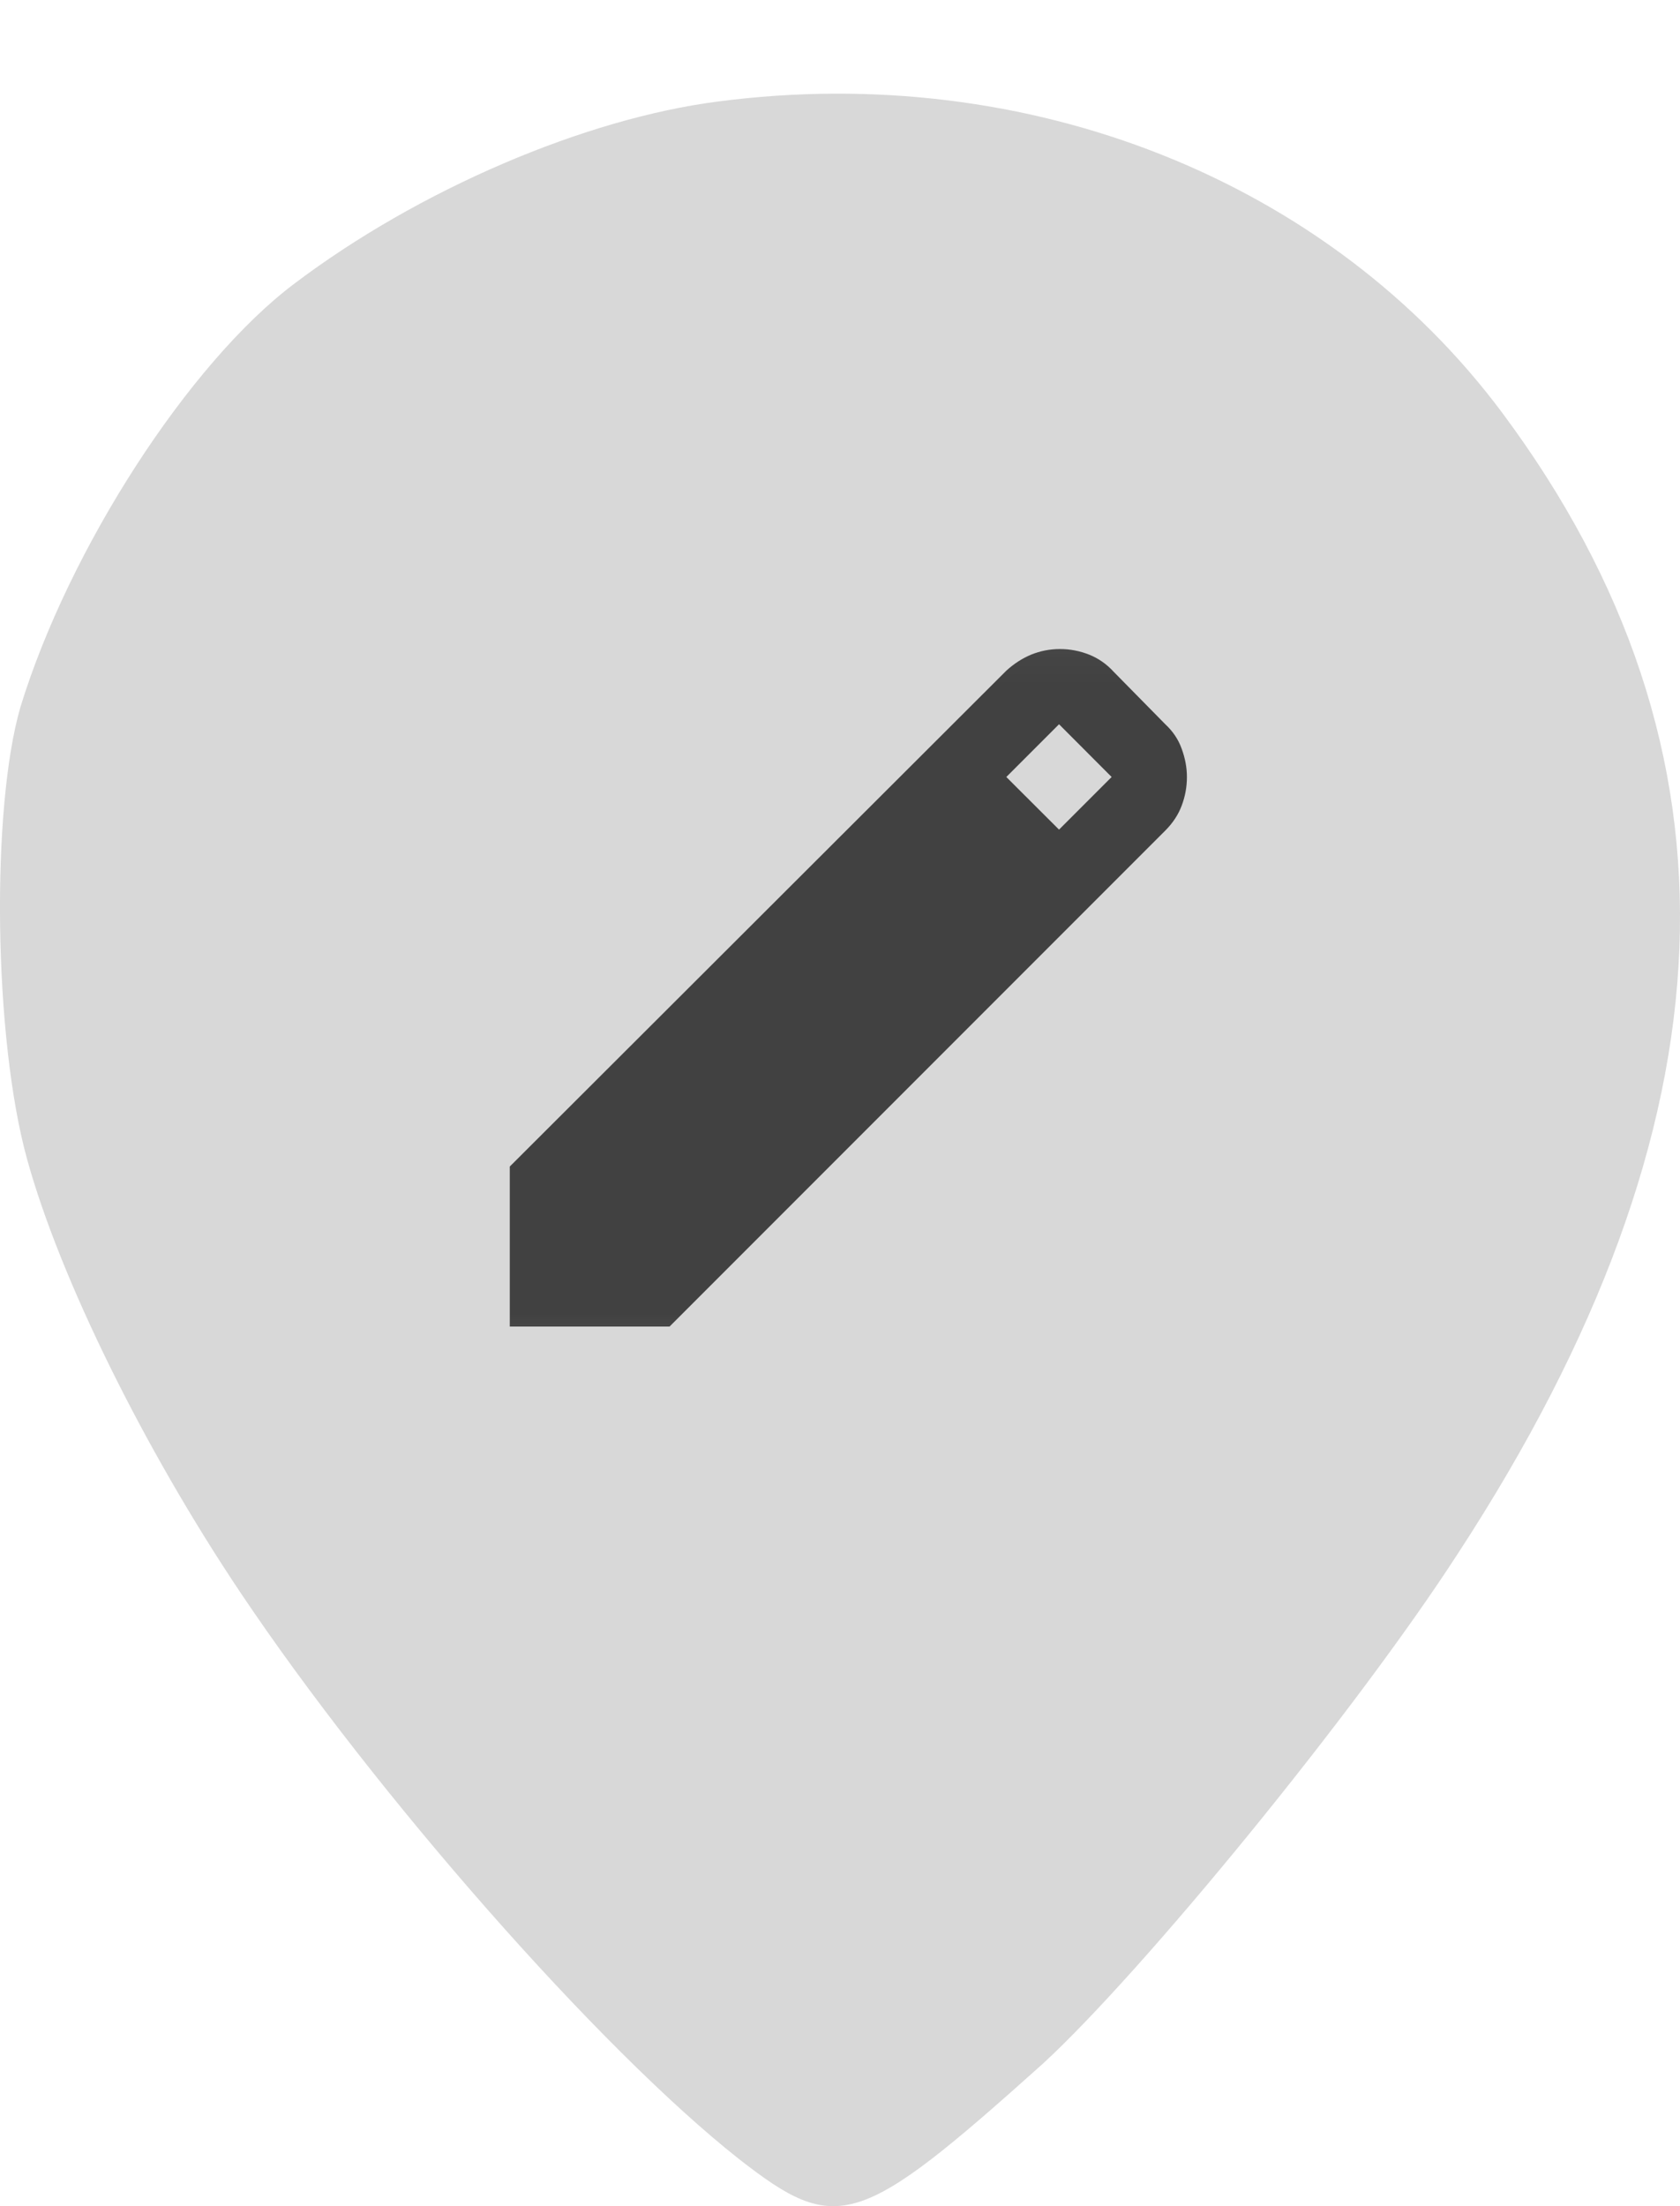
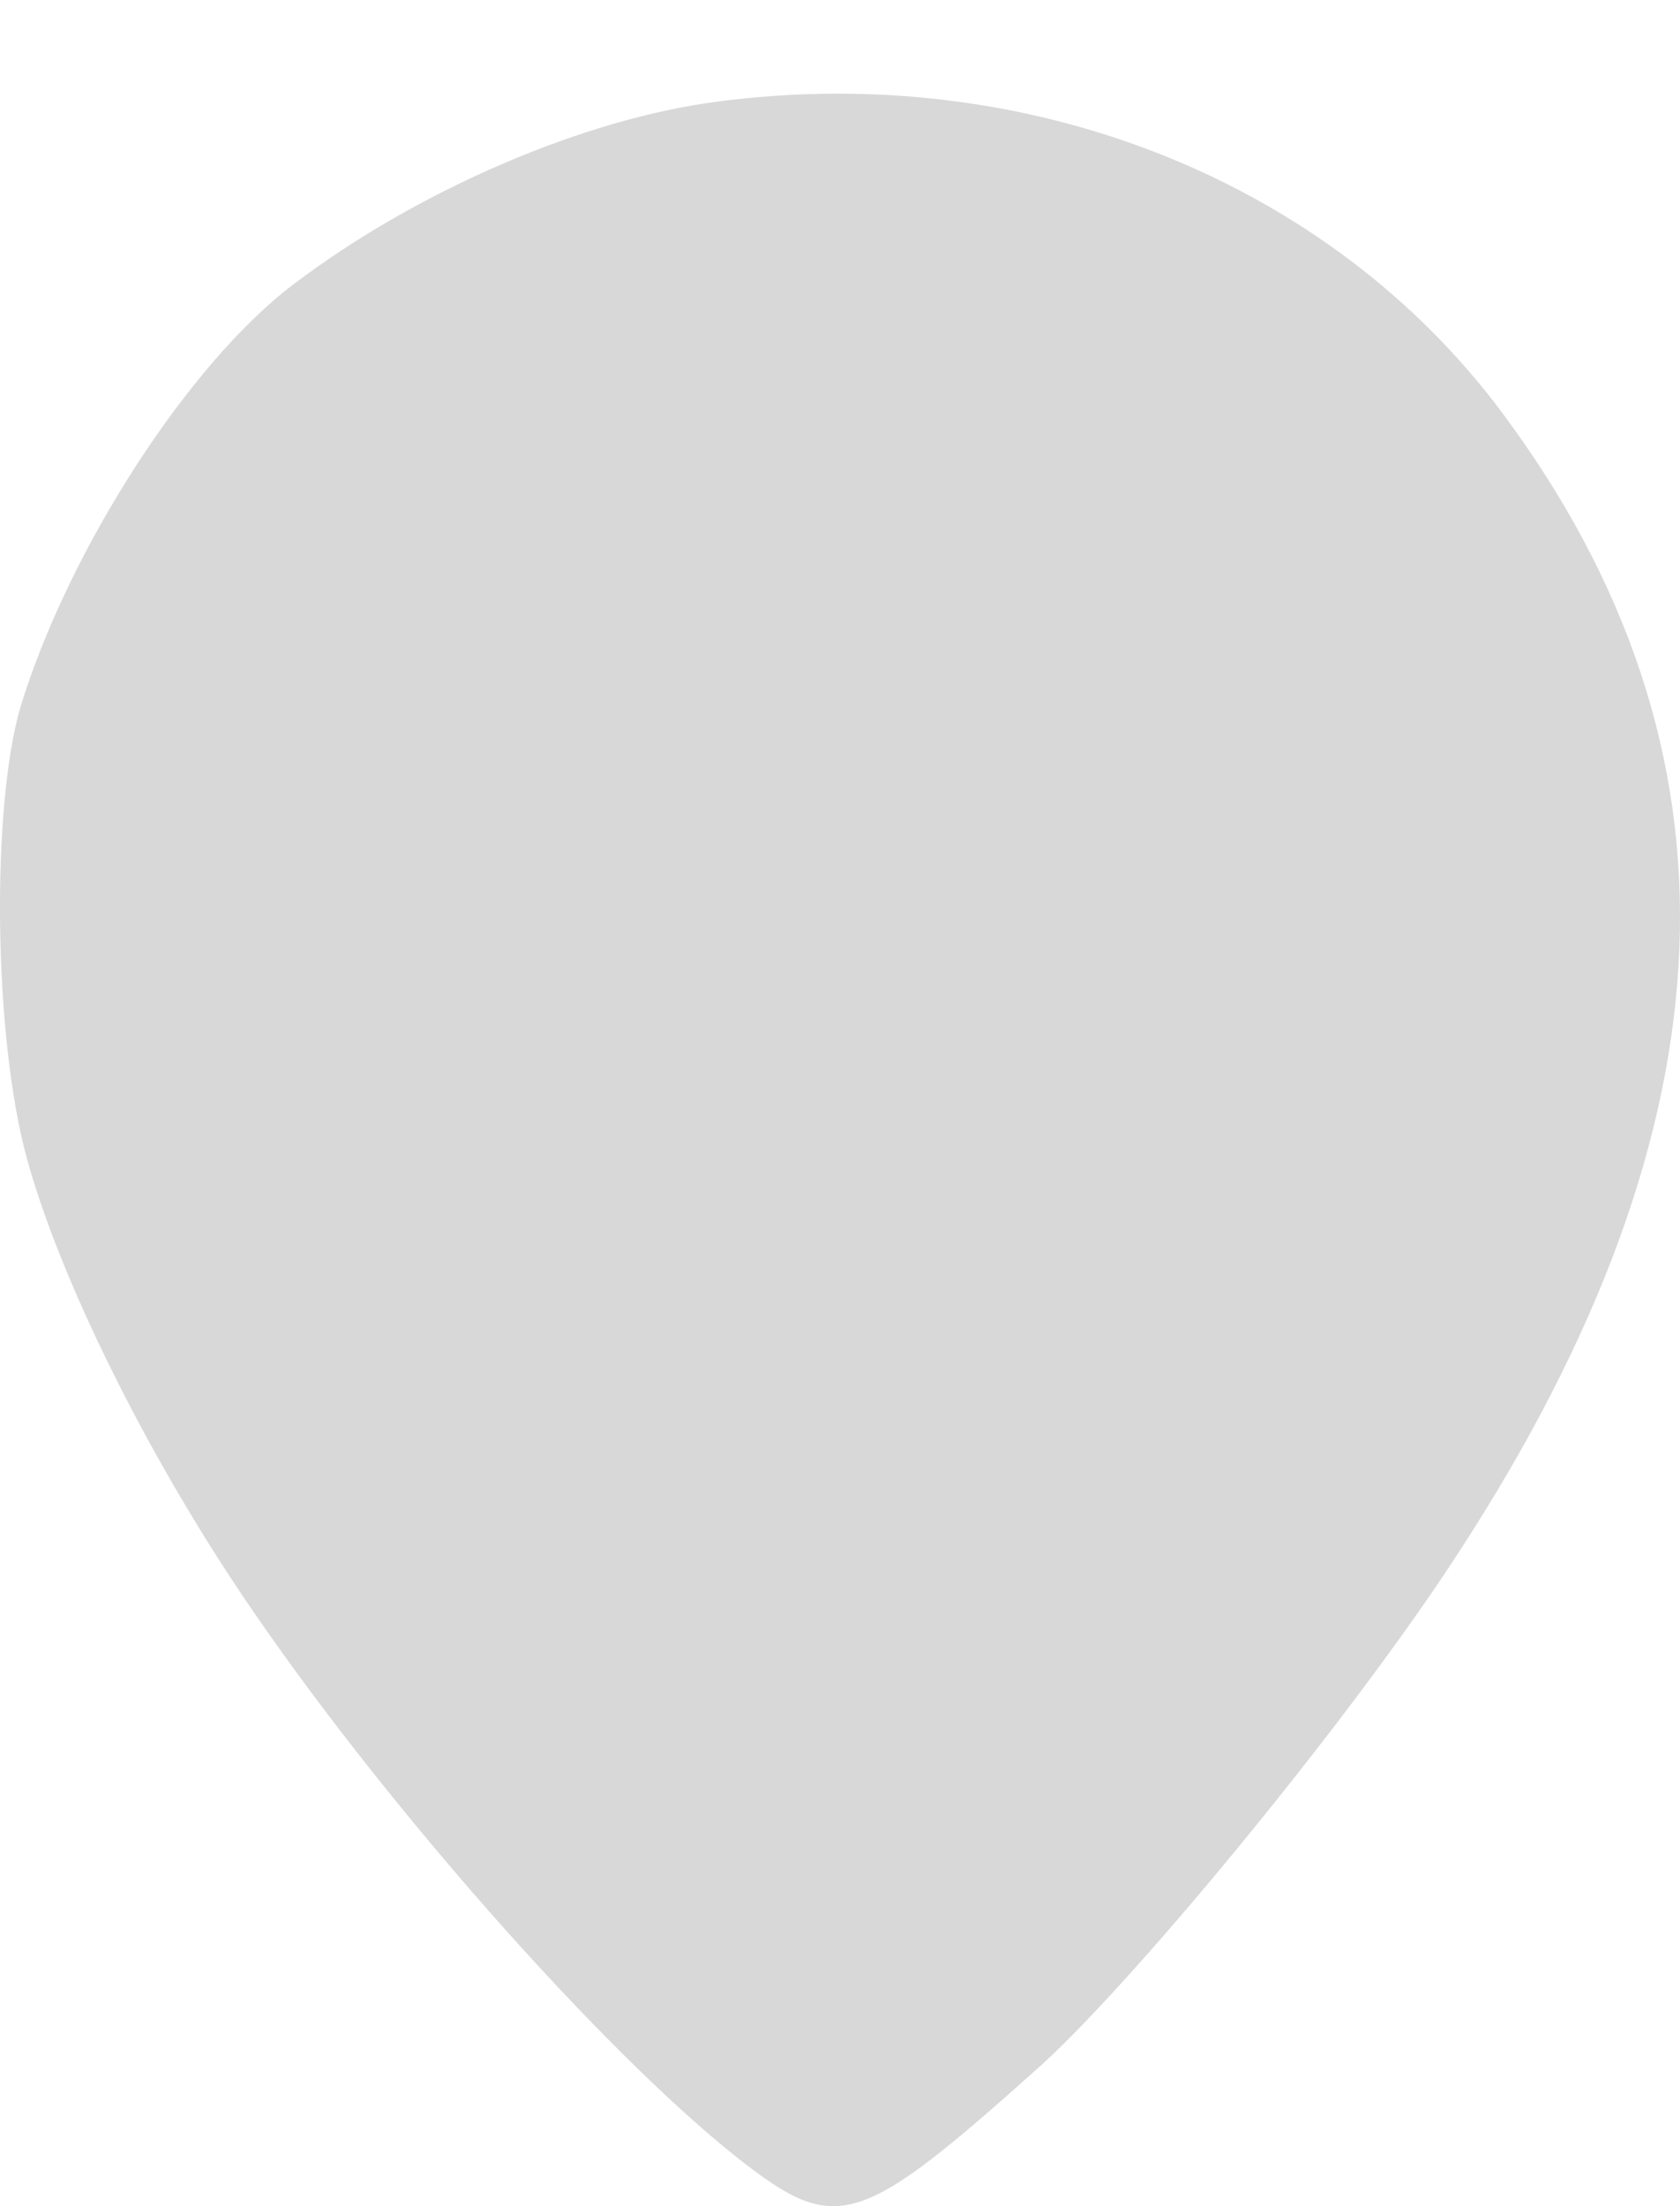
<svg xmlns="http://www.w3.org/2000/svg" width="16" height="21" viewBox="0 0 16 21" fill="none">
  <path d="M6.841 0.966C5.57 1.128 3.986 1.806 2.802 2.701C1.8 3.455 0.658 5.221 0.195 6.729C-0.085 7.688 -0.064 9.874 0.259 11.038C0.572 12.169 1.369 13.784 2.285 15.152C3.577 17.081 5.71 19.504 7.035 20.549C7.972 21.281 8.177 21.217 9.932 19.644C10.88 18.772 12.895 16.316 13.886 14.786C16.557 10.693 16.697 7.138 14.306 3.928C12.658 1.72 9.803 0.579 6.841 0.966Z" fill="#D8D8D8" />
  <mask id="mask0_75_87" style="mask-type:alpha" maskUnits="userSpaceOnUse" x="3" y="5" width="10" height="9">
-     <rect x="3.78" y="5.103" width="8.598" height="8.598" fill="#D9D9D9" />
-   </mask>
+     </mask>
  <g mask="url(#mask0_75_87)">
    <path d="M4.855 12.627V11.104L9.584 6.384C9.656 6.318 9.735 6.267 9.821 6.231C9.908 6.196 9.999 6.178 10.095 6.178C10.19 6.178 10.283 6.196 10.372 6.231C10.462 6.267 10.539 6.321 10.605 6.393L11.098 6.894C11.169 6.96 11.222 7.037 11.254 7.127C11.287 7.217 11.304 7.306 11.304 7.396C11.304 7.491 11.287 7.582 11.254 7.669C11.222 7.755 11.169 7.835 11.098 7.906L6.377 12.627H4.855ZM10.086 7.897L10.587 7.396L10.086 6.894L9.584 7.396L10.086 7.897Z" fill="#414141" />
  </g>
</svg>